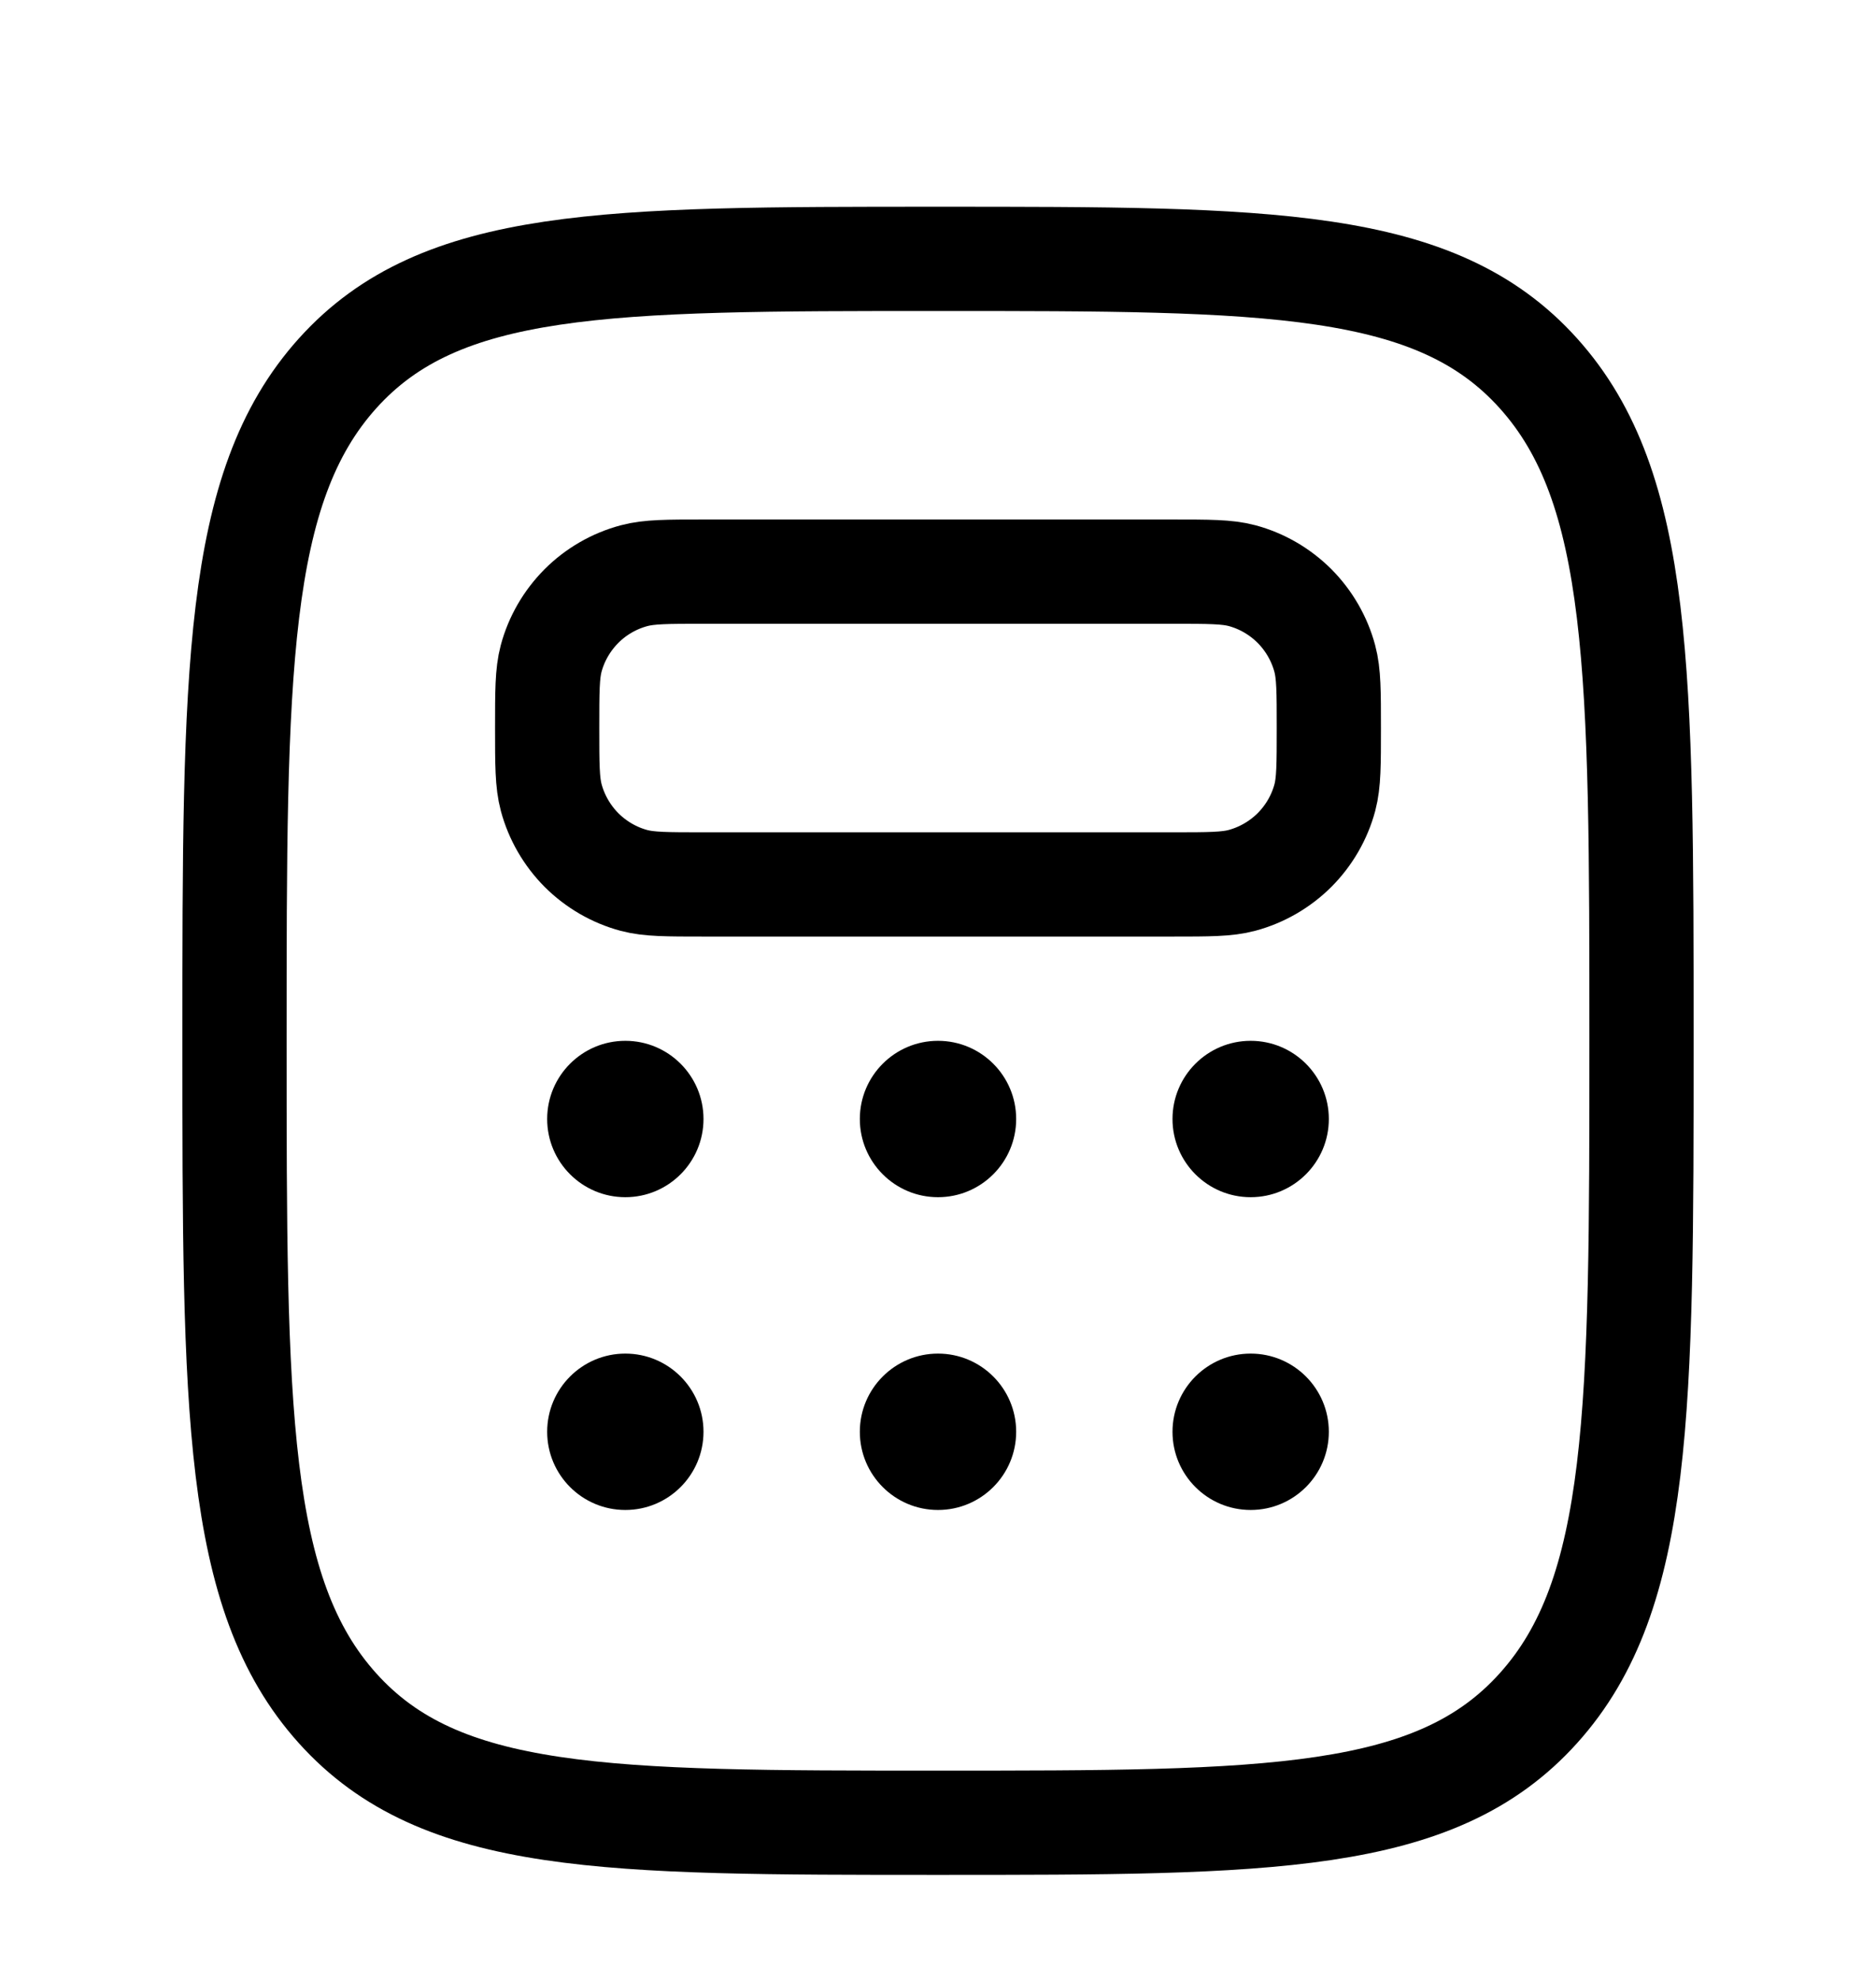
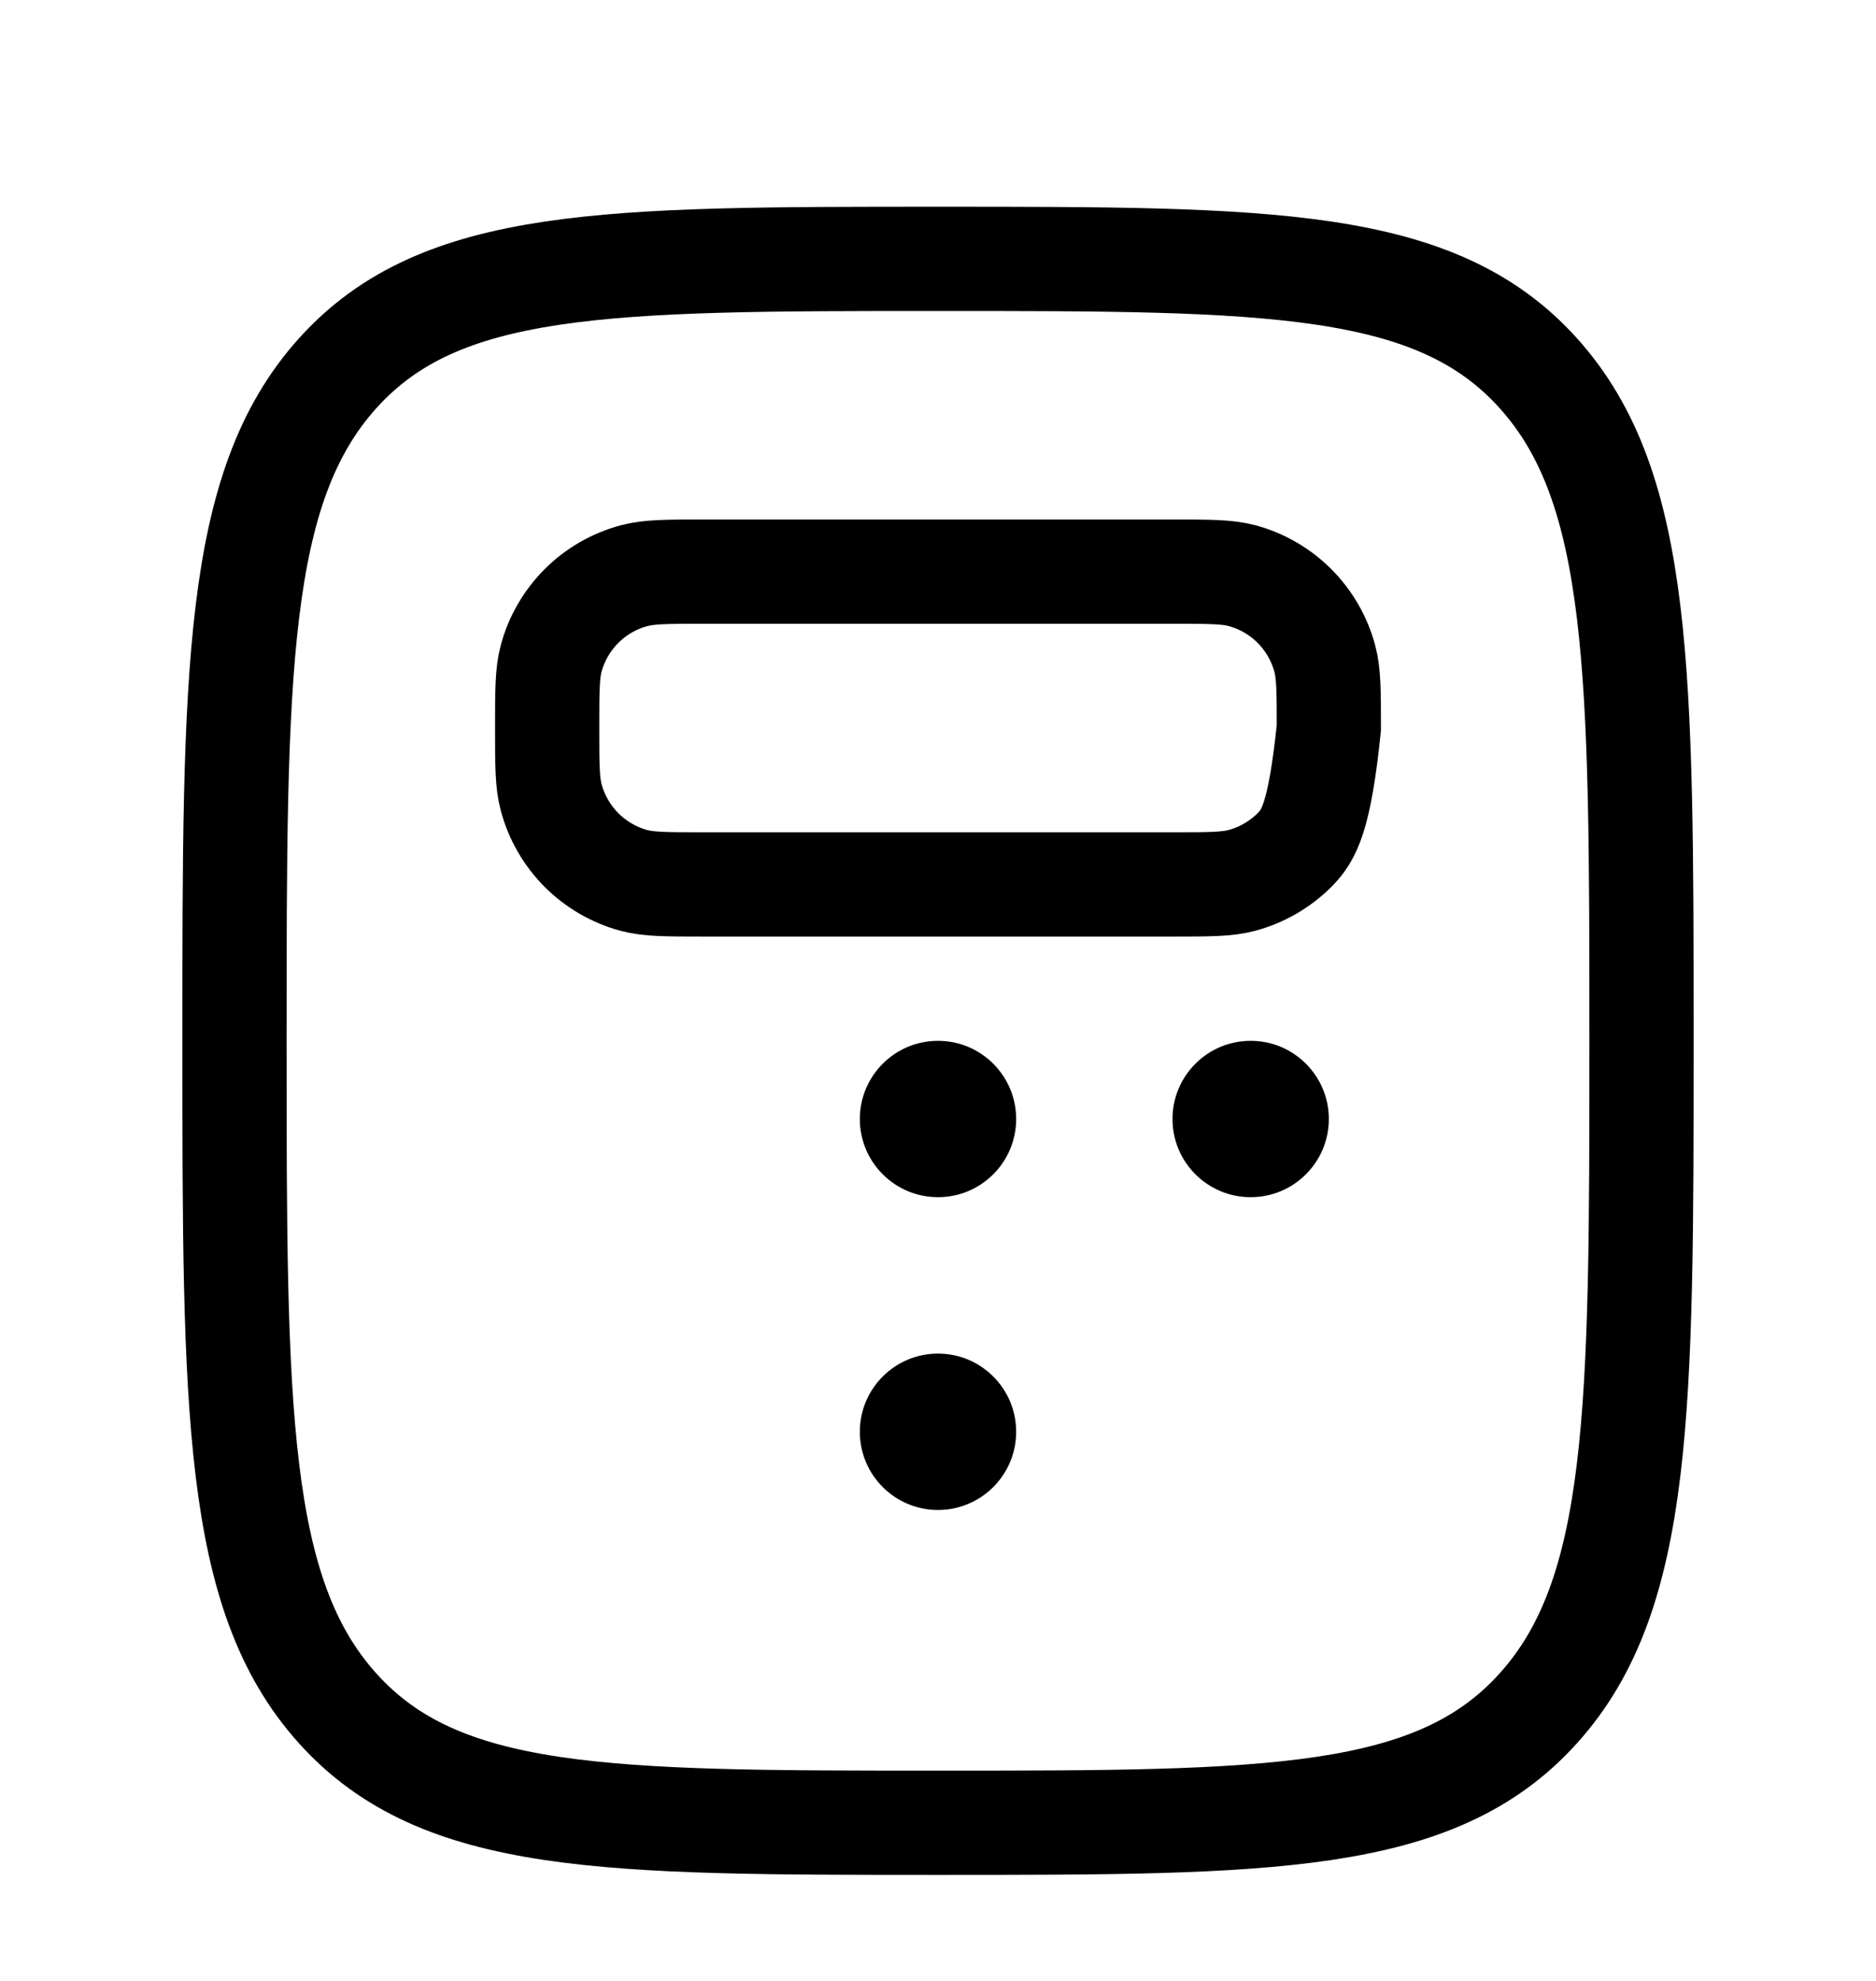
<svg xmlns="http://www.w3.org/2000/svg" width="18" height="19" viewBox="0 0 18 19" fill="none">
  <path d="M3.239 16.385C4.227 17.483 5.819 17.483 9 17.483C12.181 17.483 13.773 17.483 14.761 16.384C15.75 15.287 15.75 13.518 15.75 9.983C15.75 6.447 15.75 4.68 14.761 3.581C13.773 2.482 12.181 2.483 9 2.483C5.819 2.483 4.227 2.483 3.239 3.581C2.25 4.68 2.25 6.447 2.25 9.983C2.25 13.518 2.25 15.287 3.239 16.385Z" stroke="black" />
-   <path d="M5.25 6.983C5.25 6.634 5.25 6.46 5.288 6.317C5.339 6.126 5.44 5.953 5.579 5.813C5.719 5.673 5.893 5.573 6.083 5.522C6.228 5.483 6.402 5.483 6.75 5.483H11.25C11.599 5.483 11.773 5.483 11.916 5.521C12.107 5.572 12.28 5.673 12.42 5.812C12.559 5.952 12.66 6.126 12.711 6.316C12.75 6.461 12.75 6.635 12.75 6.983C12.75 7.331 12.75 7.506 12.712 7.649C12.661 7.84 12.56 8.013 12.421 8.153C12.281 8.292 12.107 8.393 11.917 8.444C11.773 8.483 11.598 8.483 11.25 8.483H6.75C6.401 8.483 6.227 8.483 6.084 8.445C5.893 8.394 5.72 8.293 5.58 8.154C5.441 8.014 5.34 7.84 5.289 7.65C5.25 7.505 5.25 7.331 5.25 6.983Z" stroke="black" />
-   <path d="M6 11.483C6.414 11.483 6.75 11.147 6.75 10.733C6.75 10.319 6.414 9.983 6 9.983C5.586 9.983 5.25 10.319 5.25 10.733C5.25 11.147 5.586 11.483 6 11.483Z" fill="black" />
-   <path d="M6 14.483C6.414 14.483 6.75 14.147 6.75 13.733C6.75 13.319 6.414 12.983 6 12.983C5.586 12.983 5.25 13.319 5.25 13.733C5.25 14.147 5.586 14.483 6 14.483Z" fill="black" />
+   <path d="M5.25 6.983C5.25 6.634 5.25 6.46 5.288 6.317C5.339 6.126 5.44 5.953 5.579 5.813C5.719 5.673 5.893 5.573 6.083 5.522C6.228 5.483 6.402 5.483 6.75 5.483H11.25C11.599 5.483 11.773 5.483 11.916 5.521C12.107 5.572 12.28 5.673 12.42 5.812C12.559 5.952 12.66 6.126 12.711 6.316C12.75 6.461 12.75 6.635 12.75 6.983C12.661 7.84 12.56 8.013 12.421 8.153C12.281 8.292 12.107 8.393 11.917 8.444C11.773 8.483 11.598 8.483 11.25 8.483H6.75C6.401 8.483 6.227 8.483 6.084 8.445C5.893 8.394 5.72 8.293 5.58 8.154C5.441 8.014 5.34 7.84 5.289 7.65C5.25 7.505 5.25 7.331 5.25 6.983Z" stroke="black" />
  <path d="M9 11.483C9.414 11.483 9.75 11.147 9.75 10.733C9.75 10.319 9.414 9.983 9 9.983C8.586 9.983 8.25 10.319 8.25 10.733C8.25 11.147 8.586 11.483 9 11.483Z" fill="black" />
  <path d="M9 14.483C9.414 14.483 9.75 14.147 9.75 13.733C9.75 13.319 9.414 12.983 9 12.983C8.586 12.983 8.25 13.319 8.25 13.733C8.25 14.147 8.586 14.483 9 14.483Z" fill="black" />
  <path d="M12 11.483C12.414 11.483 12.75 11.147 12.75 10.733C12.75 10.319 12.414 9.983 12 9.983C11.586 9.983 11.25 10.319 11.25 10.733C11.25 11.147 11.586 11.483 12 11.483Z" fill="black" />
-   <path d="M12 14.483C12.414 14.483 12.75 14.147 12.75 13.733C12.75 13.319 12.414 12.983 12 12.983C11.586 12.983 11.25 13.319 11.25 13.733C11.25 14.147 11.586 14.483 12 14.483Z" fill="black" />
</svg>